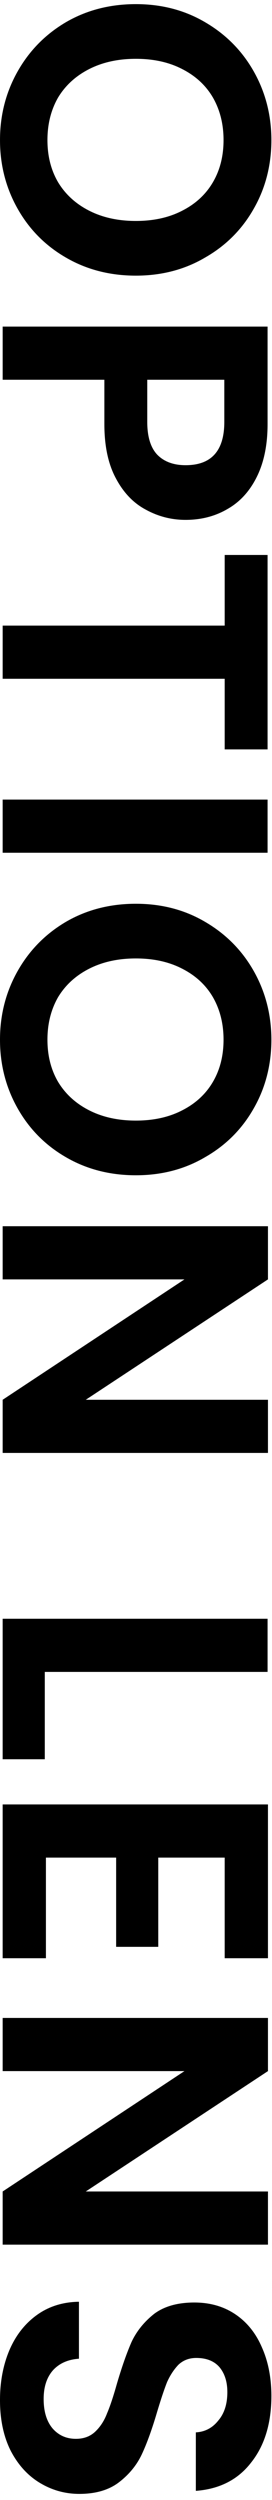
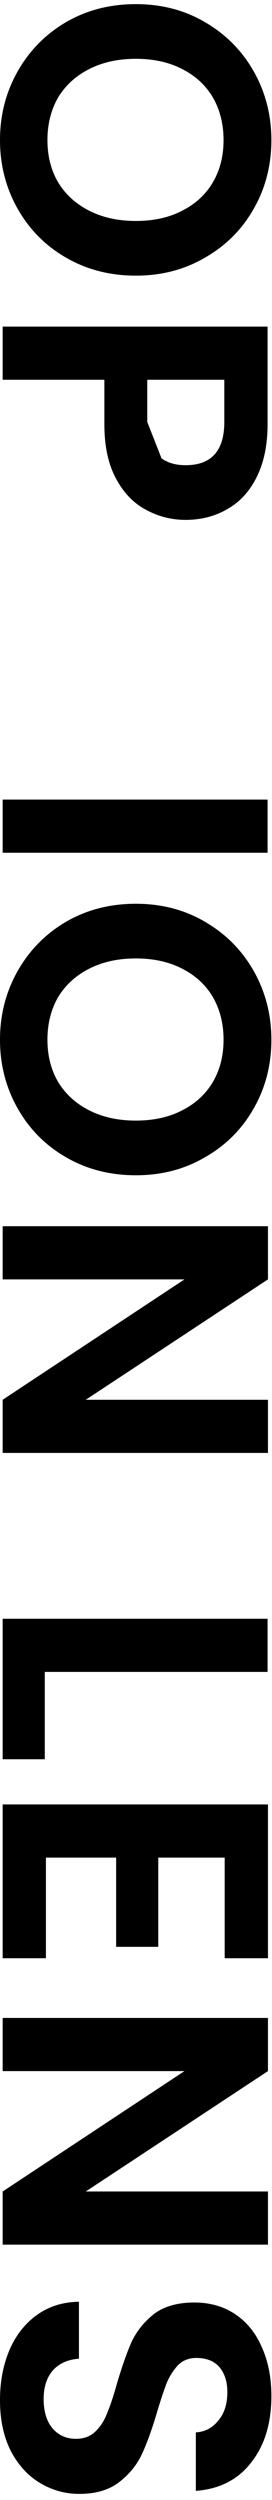
<svg xmlns="http://www.w3.org/2000/svg" width="43" height="395" viewBox="0 0 43 395" fill="none">
  <path d="M0.001 22.132C0.001 18.212 0.921 14.612 2.76 11.332C4.601 8.052 7.141 5.452 10.38 3.532C13.661 1.612 17.36 0.652 21.48 0.652C25.561 0.652 29.221 1.612 32.461 3.532C35.74 5.452 38.3 8.052 40.141 11.332C41.98 14.612 42.901 18.212 42.901 22.132C42.901 26.092 41.98 29.692 40.141 32.932C38.3 36.212 35.74 38.792 32.461 40.672C29.221 42.592 25.561 43.552 21.48 43.552C17.36 43.552 13.661 42.592 10.38 40.672C7.141 38.792 4.601 36.212 2.76 32.932C0.921 29.652 0.001 26.052 0.001 22.132ZM7.5 22.132C7.5 24.652 8.06 26.872 9.181 28.792C10.341 30.712 11.98 32.212 14.101 33.292C16.221 34.372 18.68 34.912 21.48 34.912C24.28 34.912 26.721 34.372 28.8 33.292C30.921 32.212 32.541 30.712 33.66 28.792C34.781 26.872 35.34 24.652 35.34 22.132C35.34 19.612 34.781 17.372 33.66 15.412C32.541 13.492 30.921 11.992 28.8 10.912C26.721 9.832 24.28 9.292 21.48 9.292C18.68 9.292 16.221 9.832 14.101 10.912C11.98 11.992 10.341 13.492 9.181 15.412C8.06 17.372 7.5 19.612 7.5 22.132Z" fill="black" />
-   <path d="M29.34 82.141C27.101 82.141 25 81.601 23.041 80.521C21.081 79.481 19.5 77.821 18.3 75.541C17.101 73.301 16.5 70.461 16.5 67.021L16.5 60.001H0.421L0.421 51.601H42.3V67.021C42.3 70.261 41.74 73.021 40.62 75.301C39.501 77.581 37.961 79.281 36.001 80.401C34.041 81.561 31.82 82.141 29.34 82.141ZM23.28 66.661C23.28 68.981 23.8 70.701 24.84 71.821C25.921 72.941 27.421 73.501 29.34 73.501C33.42 73.501 35.461 71.221 35.461 66.661V60.001L23.28 60.001V66.661Z" fill="black" />
-   <path d="M42.3 118.405H35.52L35.52 107.245L0.42 107.245L0.421 98.845H35.52V87.685H42.3L42.3 118.405Z" fill="black" />
+   <path d="M29.34 82.141C27.101 82.141 25 81.601 23.041 80.521C21.081 79.481 19.5 77.821 18.3 75.541C17.101 73.301 16.5 70.461 16.5 67.021L16.5 60.001H0.421L0.421 51.601H42.3V67.021C42.3 70.261 41.74 73.021 40.62 75.301C39.501 77.581 37.961 79.281 36.001 80.401C34.041 81.561 31.82 82.141 29.34 82.141ZC23.28 68.981 23.8 70.701 24.84 71.821C25.921 72.941 27.421 73.501 29.34 73.501C33.42 73.501 35.461 71.221 35.461 66.661V60.001L23.28 60.001V66.661Z" fill="black" />
  <path d="M42.3 134.734H0.42L0.42 126.334H42.3V134.734Z" fill="black" />
  <path d="M0 164.273C0 160.353 0.92 156.753 2.76 153.473C4.601 150.193 7.141 147.593 10.38 145.673C13.661 143.753 17.36 142.793 21.48 142.793C25.561 142.793 29.221 143.753 32.461 145.673C35.74 147.593 38.3 150.193 40.141 153.473C41.98 156.753 42.901 160.353 42.901 164.273C42.901 168.233 41.98 171.833 40.141 175.073C38.3 178.353 35.74 180.933 32.461 182.813C29.221 184.733 25.561 185.693 21.48 185.693C17.36 185.693 13.661 184.733 10.38 182.813C7.141 180.933 4.601 178.353 2.76 175.073C0.92 171.793 0 168.193 0 164.273ZM7.5 164.273C7.5 166.793 8.06 169.013 9.181 170.933C10.341 172.853 11.98 174.353 14.101 175.433C16.221 176.513 18.68 177.053 21.48 177.053C24.28 177.053 26.721 176.513 28.8 175.433C30.921 174.353 32.541 172.853 33.66 170.933C34.781 169.013 35.34 166.793 35.34 164.273C35.34 161.753 34.781 159.513 33.66 157.553C32.541 155.633 30.921 154.133 28.8 153.053C26.721 151.973 24.28 151.433 21.48 151.433C18.68 151.433 16.221 151.973 14.101 153.053C11.98 154.133 10.341 155.633 9.181 157.553C8.06 159.513 7.5 161.753 7.5 164.273Z" fill="black" />
  <path d="M0.42 229.563L0.42 221.163L29.16 202.143H0.42L0.42 193.743L42.361 193.743V202.143L13.56 221.163H42.361V229.563H0.42Z" fill="black" />
  <path d="M7.08 264.161L7.08 277.961H0.42L0.42 255.761L42.3 255.761V264.161H7.08Z" fill="black" />
  <path d="M35.52 293.5H25.02L25.02 307.6H18.36V293.5H7.26L7.26 309.4H0.42L0.42 285.1H42.361V309.4H35.52V293.5Z" fill="black" />
  <path d="M0.42 354.653L0.42 346.253L29.16 327.233H0.42L0.42 318.833H42.361V327.233L13.56 346.253H42.361V354.653L0.42 354.653Z" fill="black" />
  <path d="M0 379.214C0 376.294 0.5 373.654 1.5 371.294C2.5 368.974 3.94 367.134 5.82 365.774C7.7 364.414 9.92 363.714 12.48 363.674L12.48 372.674C10.761 372.794 9.4 373.394 8.4 374.474C7.4 375.594 6.9 377.114 6.9 379.034C6.9 380.994 7.36 382.534 8.28 383.654C9.24 384.774 10.48 385.334 12.001 385.334C13.241 385.334 14.261 384.954 15.06 384.194C15.861 383.434 16.48 382.474 16.921 381.314C17.401 380.194 17.921 378.634 18.48 376.634C19.28 373.914 20.061 371.694 20.82 369.974C21.62 368.294 22.8 366.834 24.36 365.594C25.96 364.394 28.081 363.794 30.721 363.794C33.2 363.794 35.361 364.414 37.2 365.654C39.041 366.894 40.441 368.634 41.401 370.874C42.401 373.114 42.901 375.674 42.901 378.554C42.901 382.874 41.84 386.374 39.721 389.054C37.641 391.774 34.721 393.274 30.96 393.554V384.314C32.401 384.234 33.581 383.614 34.501 382.454C35.461 381.334 35.941 379.834 35.941 377.954C35.941 376.314 35.52 374.994 34.681 373.994C33.84 373.034 32.62 372.554 31.02 372.554C29.901 372.554 28.96 372.914 28.201 373.634C27.48 374.394 26.881 375.314 26.401 376.394C25.96 377.514 25.441 379.074 24.84 381.074C24.041 383.794 23.241 386.014 22.441 387.734C21.64 389.454 20.441 390.934 18.84 392.174C17.241 393.414 15.14 394.034 12.54 394.034C10.3 394.034 8.22 393.454 6.3 392.294C4.38 391.134 2.84 389.434 1.68 387.194C0.56 384.954 0 382.294 0 379.214Z" fill="black" />
</svg>